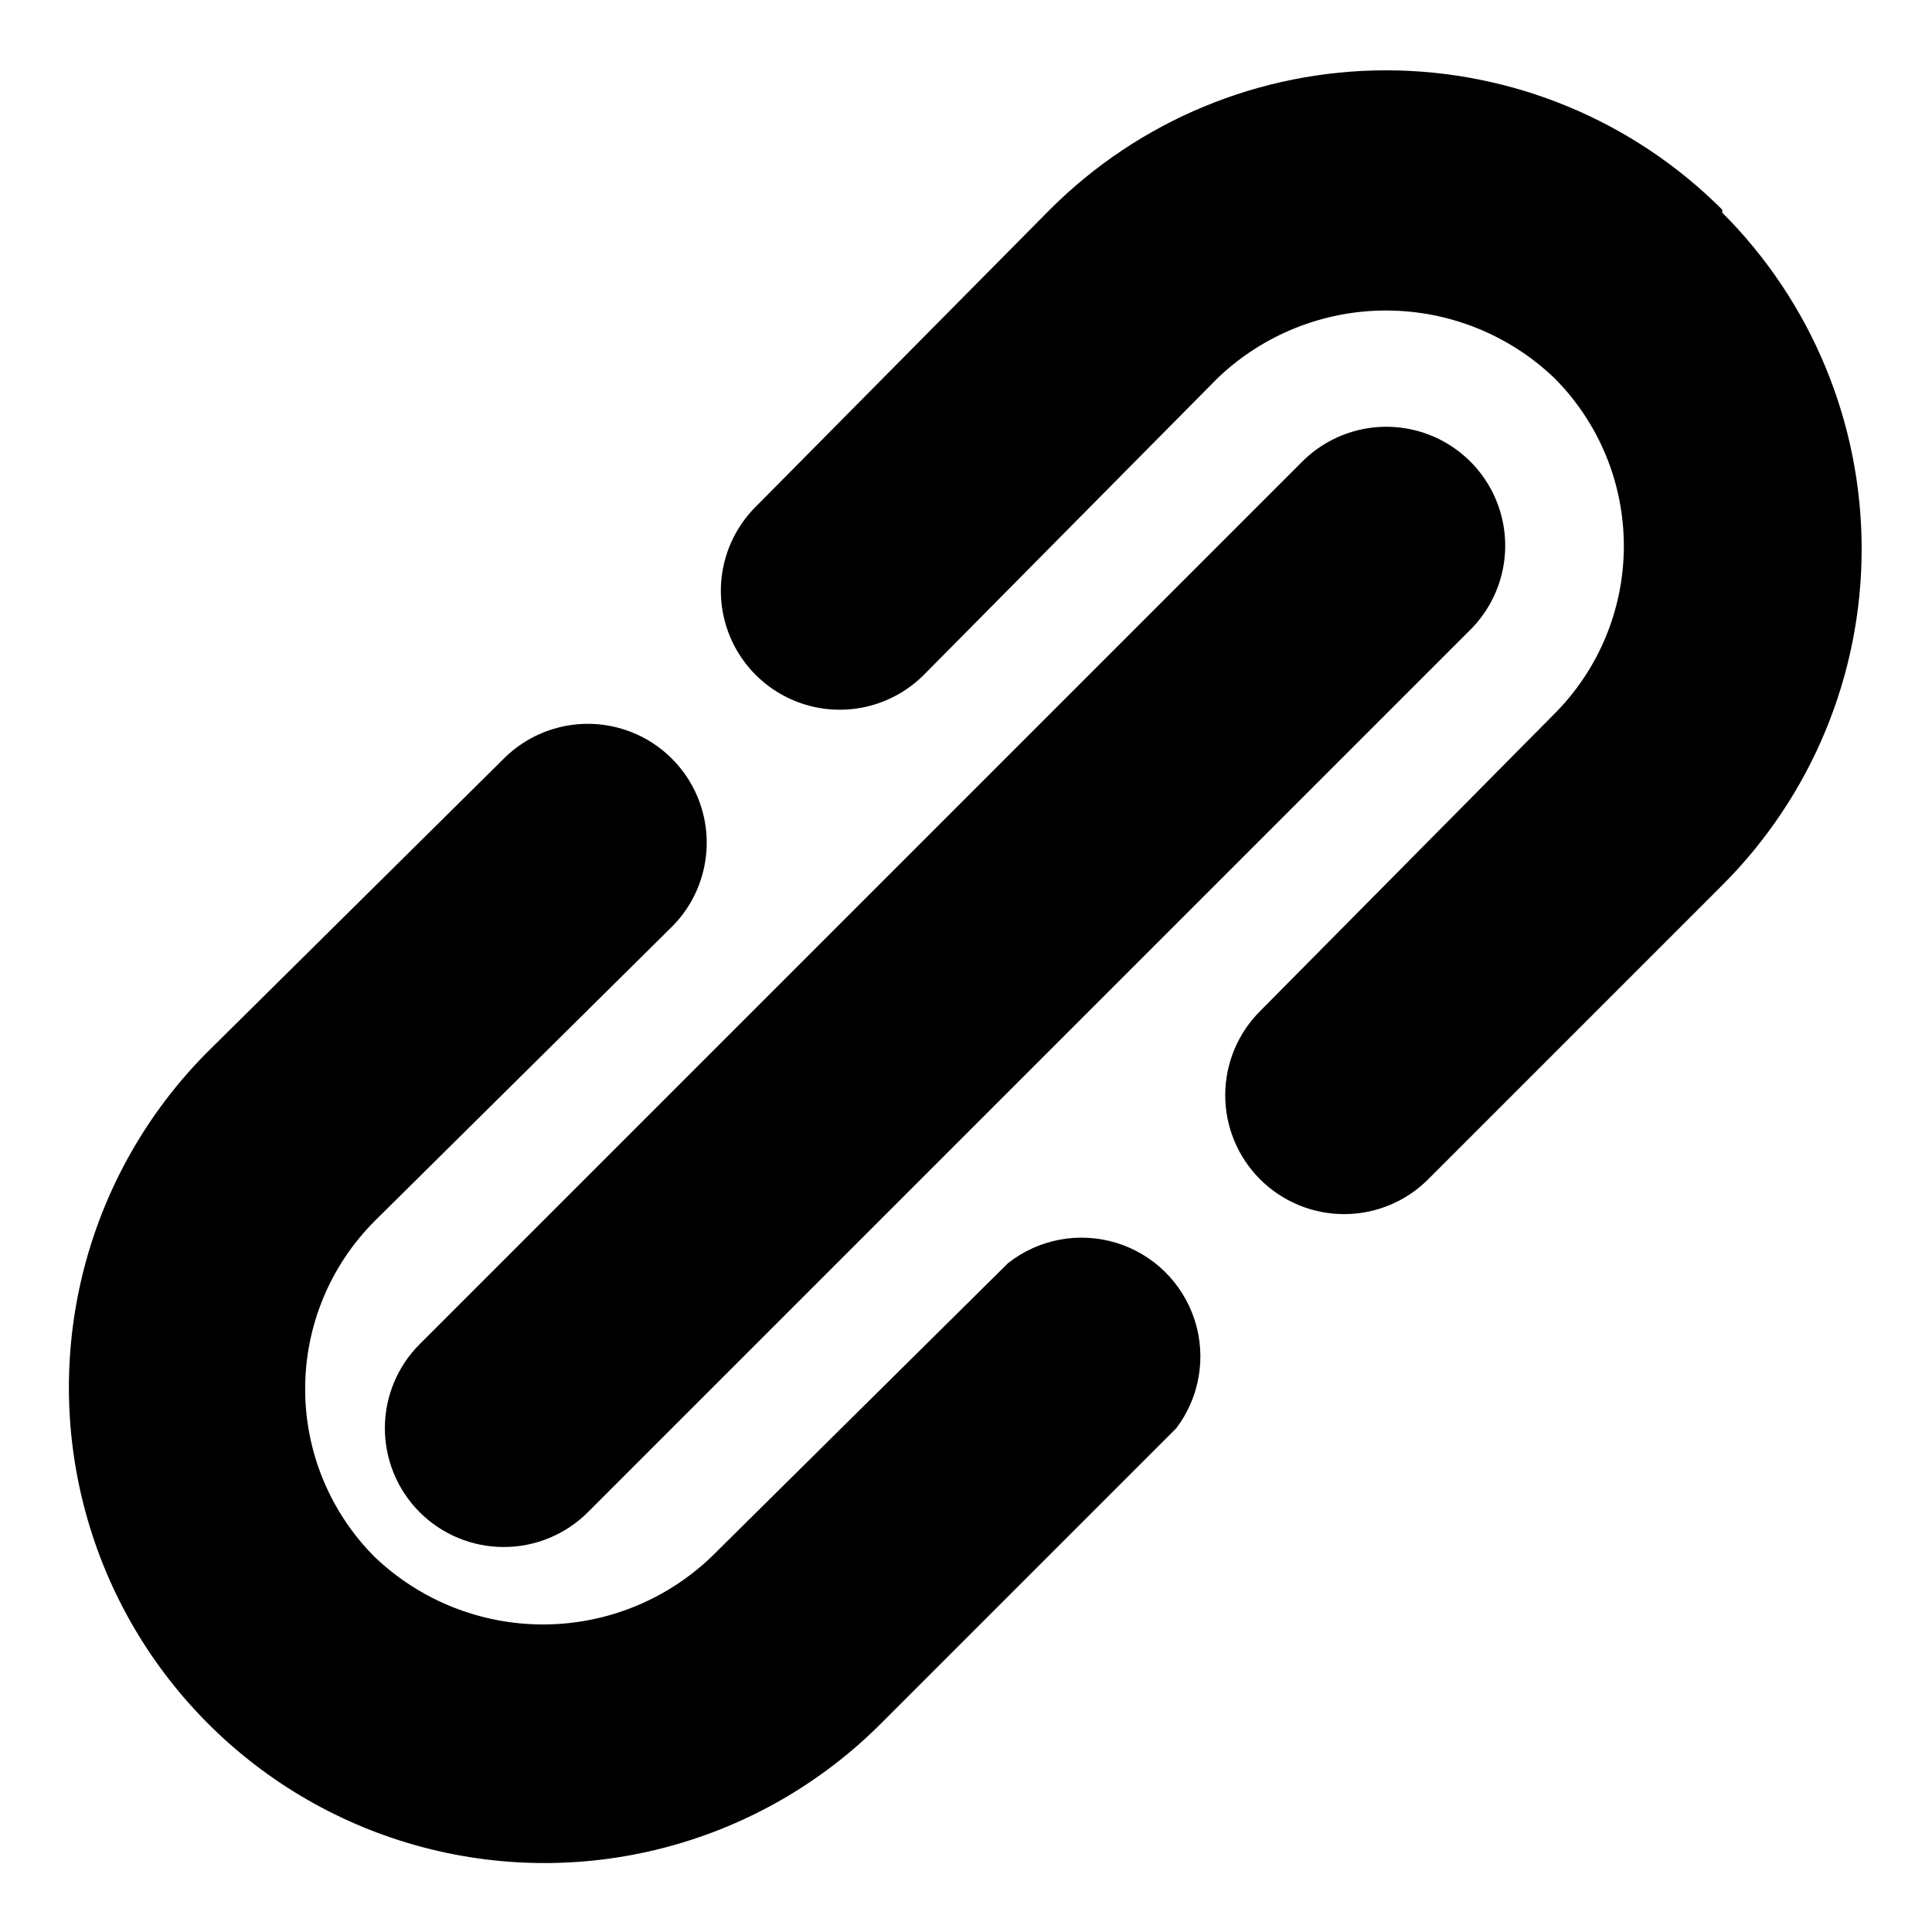
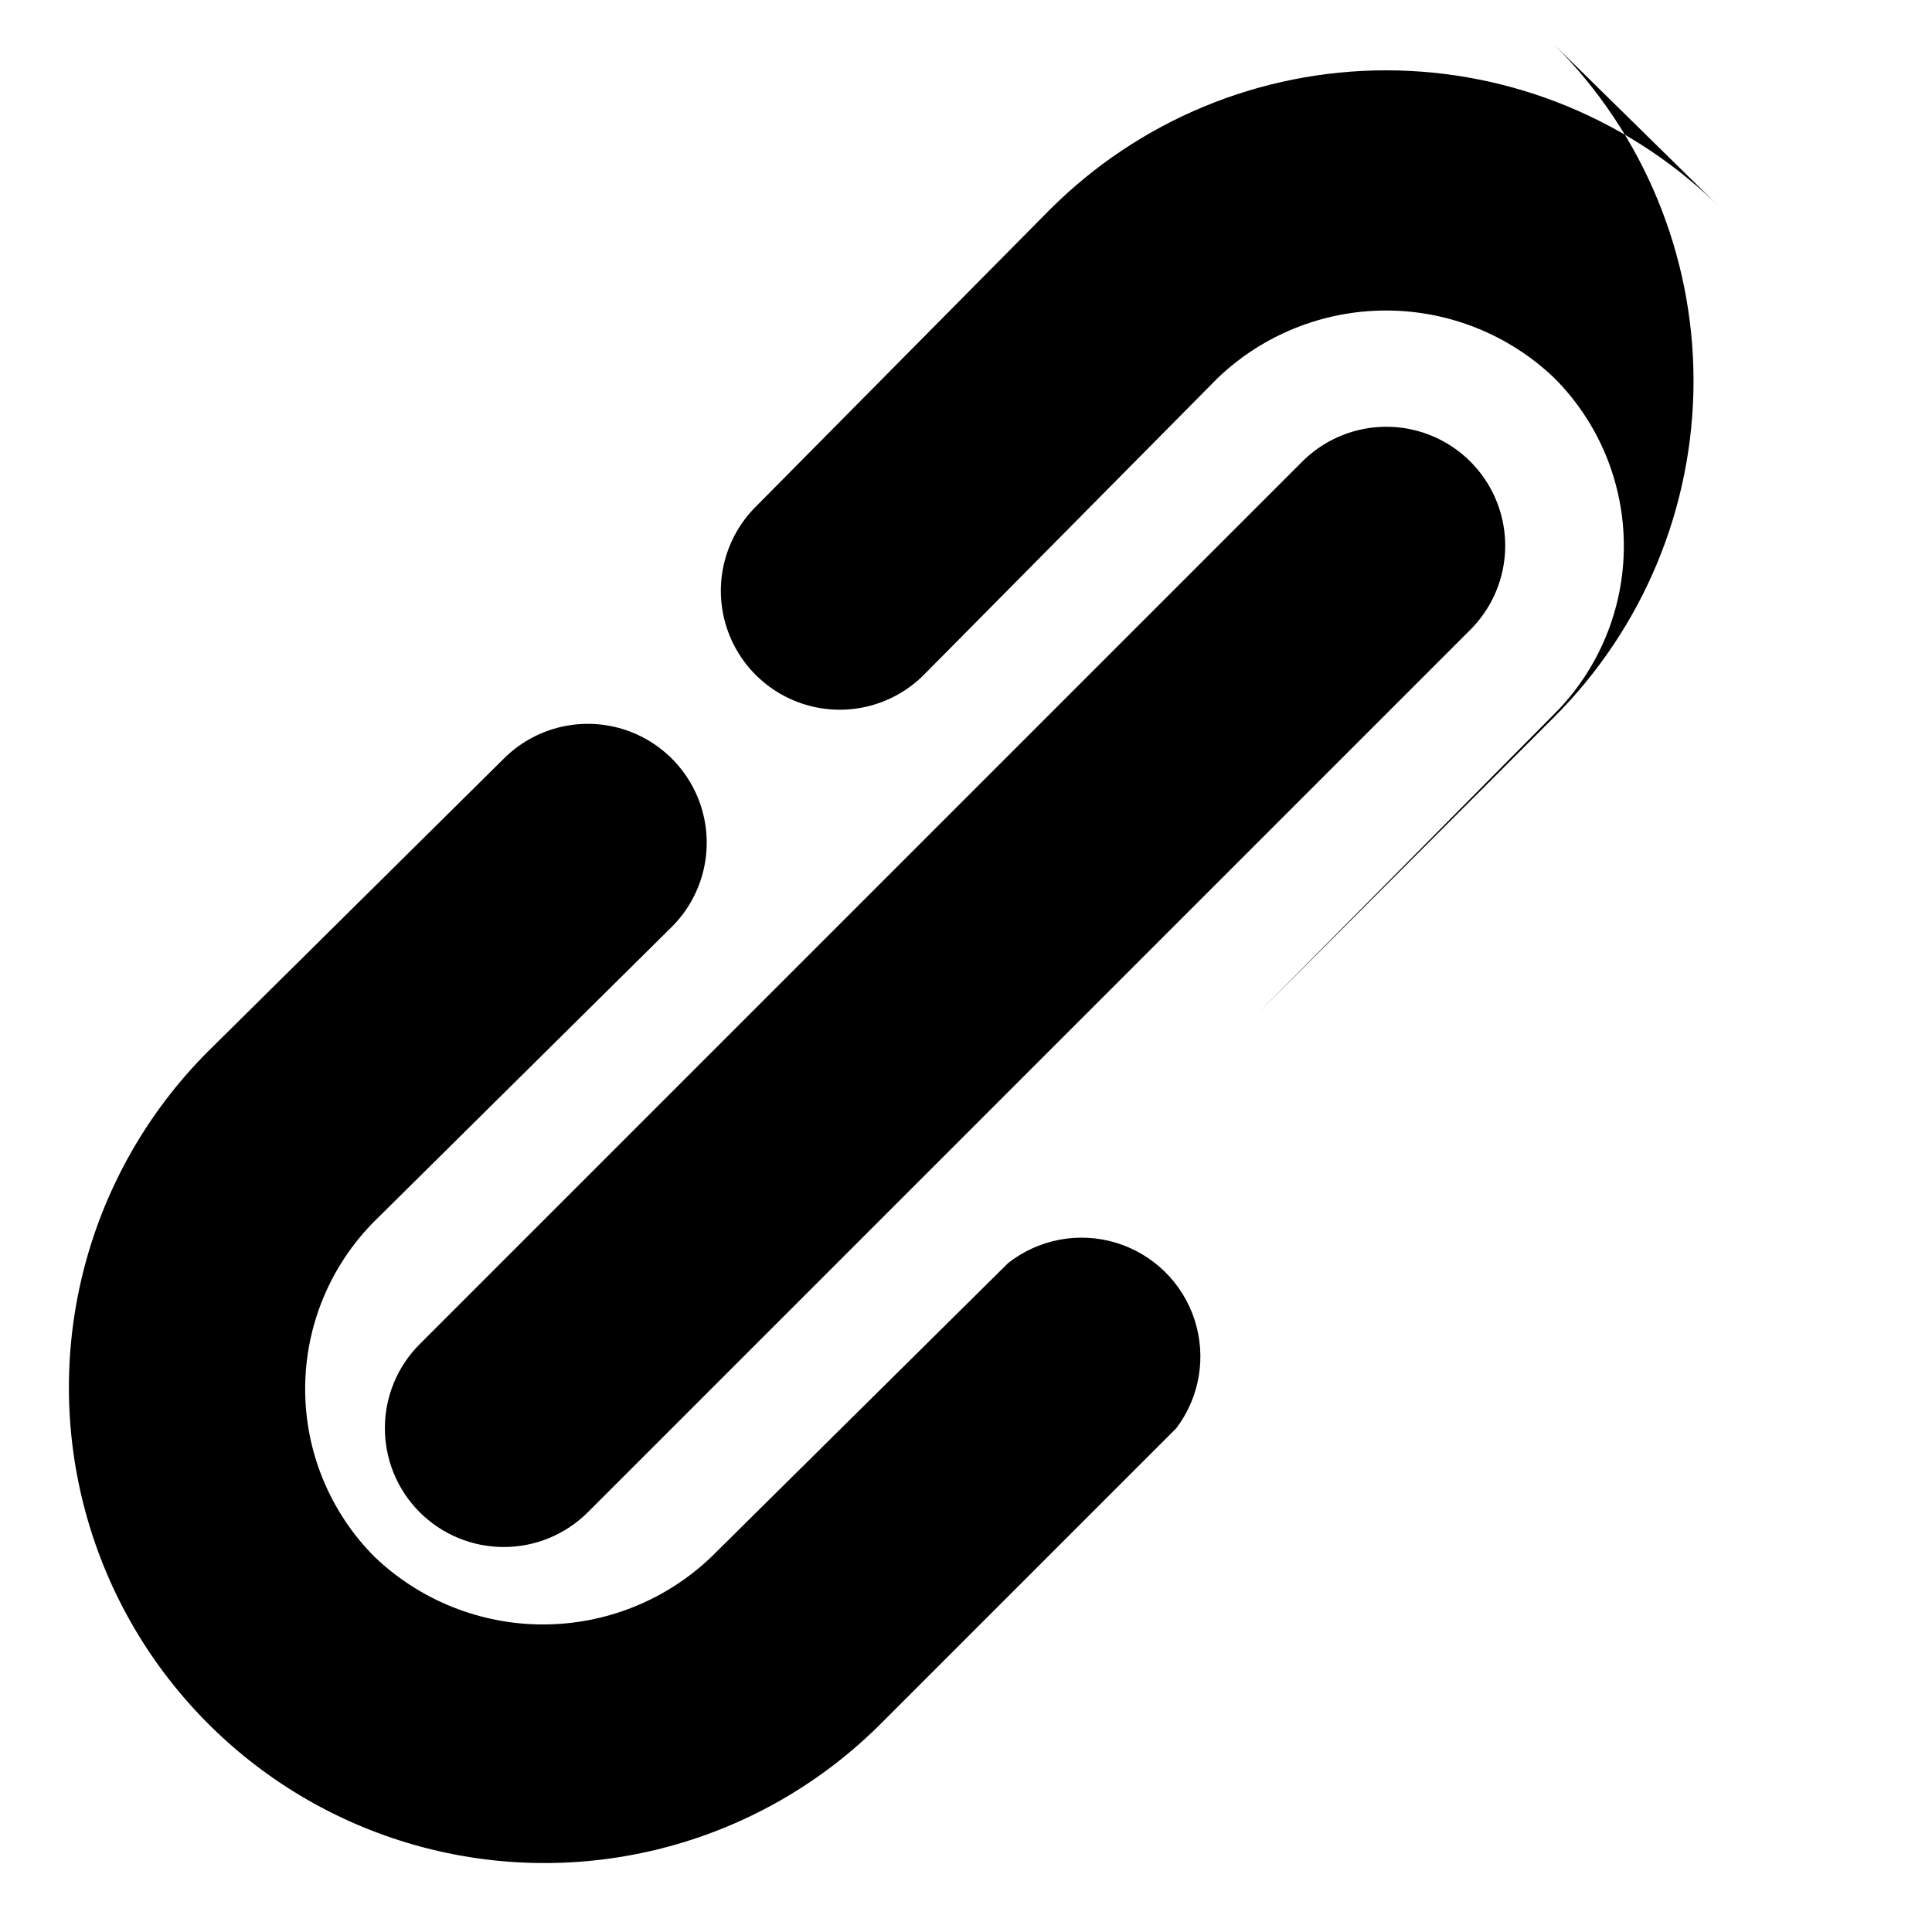
<svg xmlns="http://www.w3.org/2000/svg" fill="#000000" width="800px" height="800px" version="1.1" viewBox="144 144 512 512">
-   <path d="m255.31 500.13 233.8-233.8c7.961-7.961 19.559-11.066 30.434-8.156 10.871 2.914 19.363 11.406 22.277 22.281 2.914 10.871-0.195 22.473-8.156 30.43l-233.8 233.8c-5.918 5.949-13.965 9.293-22.355 9.289-8.371 0.004-16.398-3.32-22.312-9.242-5.91-5.922-9.223-13.957-9.203-22.324 0.02-8.371 3.371-16.387 9.316-22.281zm345.11-300.55c-23.625-23.652-55.684-36.941-89.113-36.941-33.43 0-65.484 13.289-89.109 36.941l-77.934 78.719c-7.961 7.961-11.07 19.559-8.156 30.434 2.914 10.871 11.406 19.363 22.277 22.277 10.875 2.914 22.473-0.195 30.434-8.156l77.934-78.719c12.004-11.453 27.961-17.844 44.555-17.844s32.551 6.391 44.555 17.844c11.828 11.812 18.473 27.84 18.473 44.555s-6.644 32.742-18.473 44.555l-77.934 78.719v0.004c-5.91 5.906-9.234 13.918-9.234 22.277 0 8.355 3.324 16.371 9.234 22.277 5.906 5.914 13.922 9.234 22.281 9.234 8.355 0 16.371-3.32 22.277-9.234l77.934-77.934c23.648-23.625 36.938-55.684 36.938-89.109 0-33.43-13.289-65.488-36.938-89.113zm-189.25 279.14-78.719 77.934c-12.008 11.453-27.965 17.844-44.555 17.844-16.594 0-32.551-6.391-44.559-17.844-11.824-11.812-18.469-27.84-18.469-44.555s6.644-32.746 18.469-44.559l78.719-77.934 0.004 0.004c7.957-7.961 11.066-19.562 8.152-30.434-2.914-10.871-11.406-19.363-22.277-22.277-10.871-2.914-22.473 0.195-30.43 8.152l-78.719 77.934h-0.004c-31.695 31.977-43.926 78.434-32.078 121.87 11.844 43.441 45.965 77.258 89.504 88.719 43.543 11.461 89.891-1.176 121.59-33.152l77.934-77.934c6.211-8.207 8.02-18.93 4.848-28.719-3.176-9.789-10.934-17.41-20.777-20.41-9.848-3-20.535-0.996-28.629 5.359z" />
+   <path d="m255.31 500.13 233.8-233.8c7.961-7.961 19.559-11.066 30.434-8.156 10.871 2.914 19.363 11.406 22.277 22.281 2.914 10.871-0.195 22.473-8.156 30.43l-233.8 233.8c-5.918 5.949-13.965 9.293-22.355 9.289-8.371 0.004-16.398-3.32-22.312-9.242-5.91-5.922-9.223-13.957-9.203-22.324 0.02-8.371 3.371-16.387 9.316-22.281zm345.11-300.55c-23.625-23.652-55.684-36.941-89.113-36.941-33.43 0-65.484 13.289-89.109 36.941l-77.934 78.719c-7.961 7.961-11.07 19.559-8.156 30.434 2.914 10.871 11.406 19.363 22.277 22.277 10.875 2.914 22.473-0.195 30.434-8.156l77.934-78.719c12.004-11.453 27.961-17.844 44.555-17.844s32.551 6.391 44.555 17.844c11.828 11.812 18.473 27.84 18.473 44.555s-6.644 32.742-18.473 44.555l-77.934 78.719v0.004l77.934-77.934c23.648-23.625 36.938-55.684 36.938-89.109 0-33.43-13.289-65.488-36.938-89.113zm-189.25 279.14-78.719 77.934c-12.008 11.453-27.965 17.844-44.555 17.844-16.594 0-32.551-6.391-44.559-17.844-11.824-11.812-18.469-27.84-18.469-44.555s6.644-32.746 18.469-44.559l78.719-77.934 0.004 0.004c7.957-7.961 11.066-19.562 8.152-30.434-2.914-10.871-11.406-19.363-22.277-22.277-10.871-2.914-22.473 0.195-30.43 8.152l-78.719 77.934h-0.004c-31.695 31.977-43.926 78.434-32.078 121.87 11.844 43.441 45.965 77.258 89.504 88.719 43.543 11.461 89.891-1.176 121.59-33.152l77.934-77.934c6.211-8.207 8.02-18.93 4.848-28.719-3.176-9.789-10.934-17.41-20.777-20.41-9.848-3-20.535-0.996-28.629 5.359z" />
</svg>